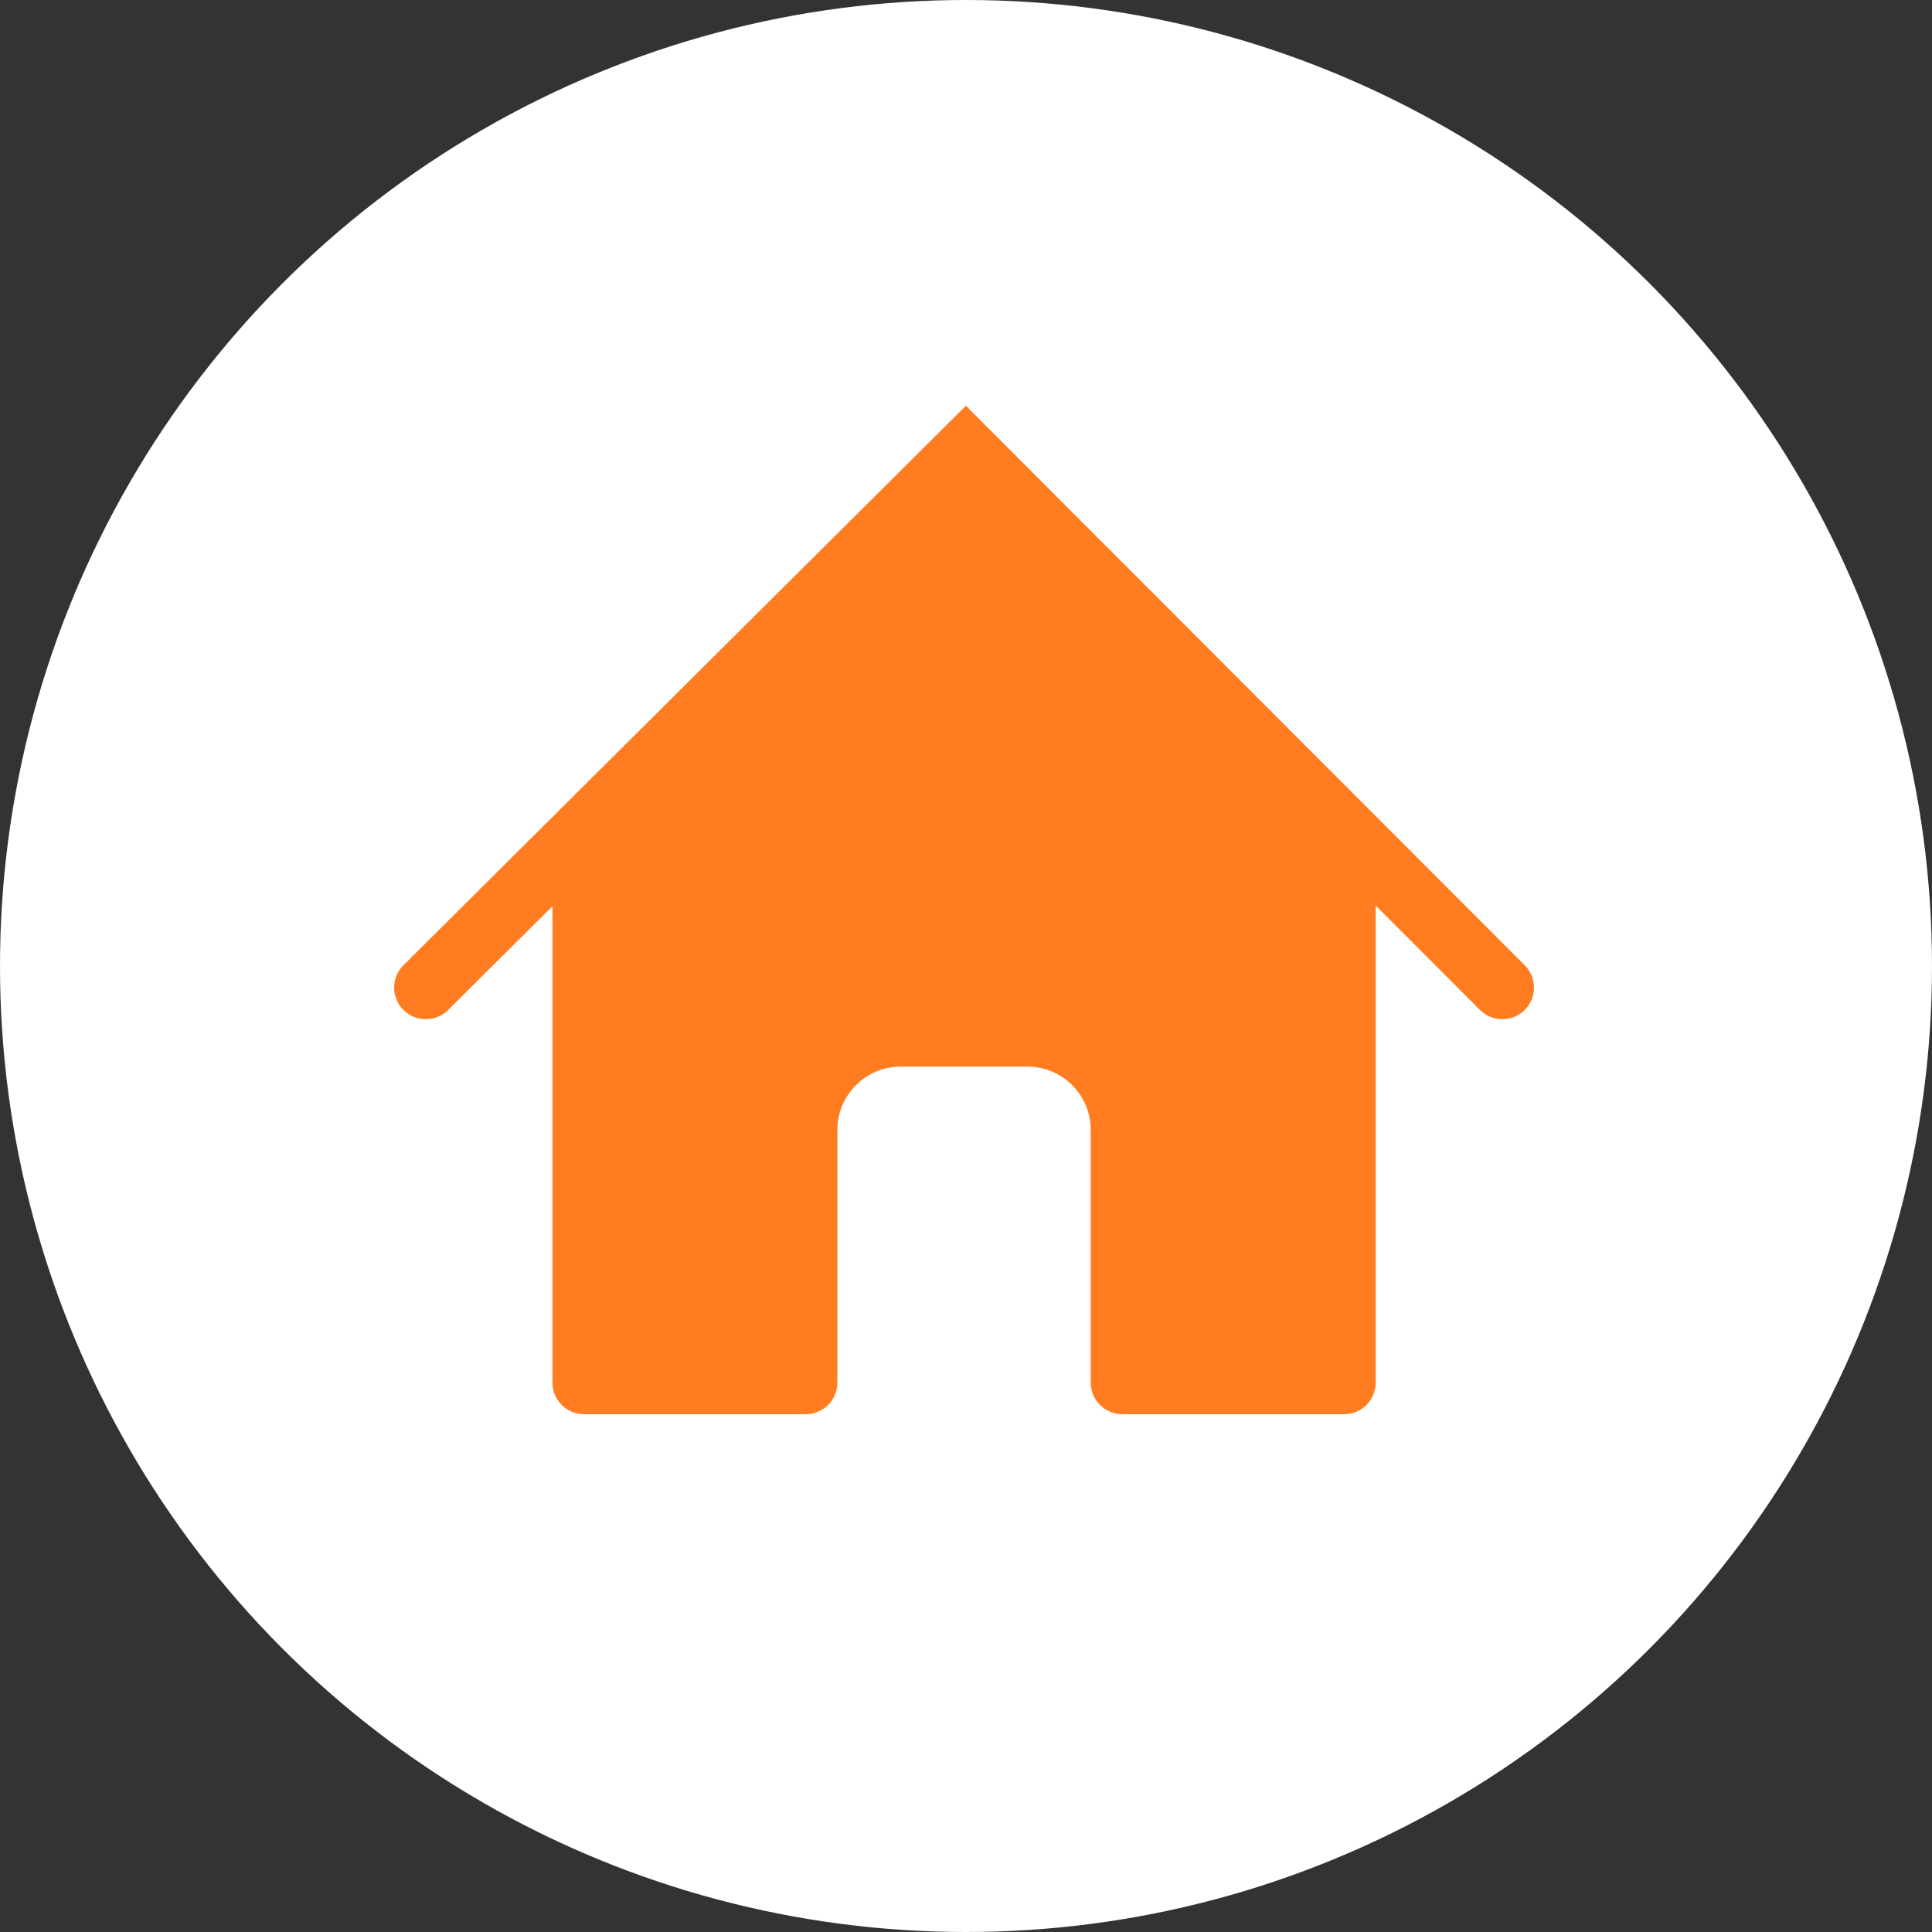
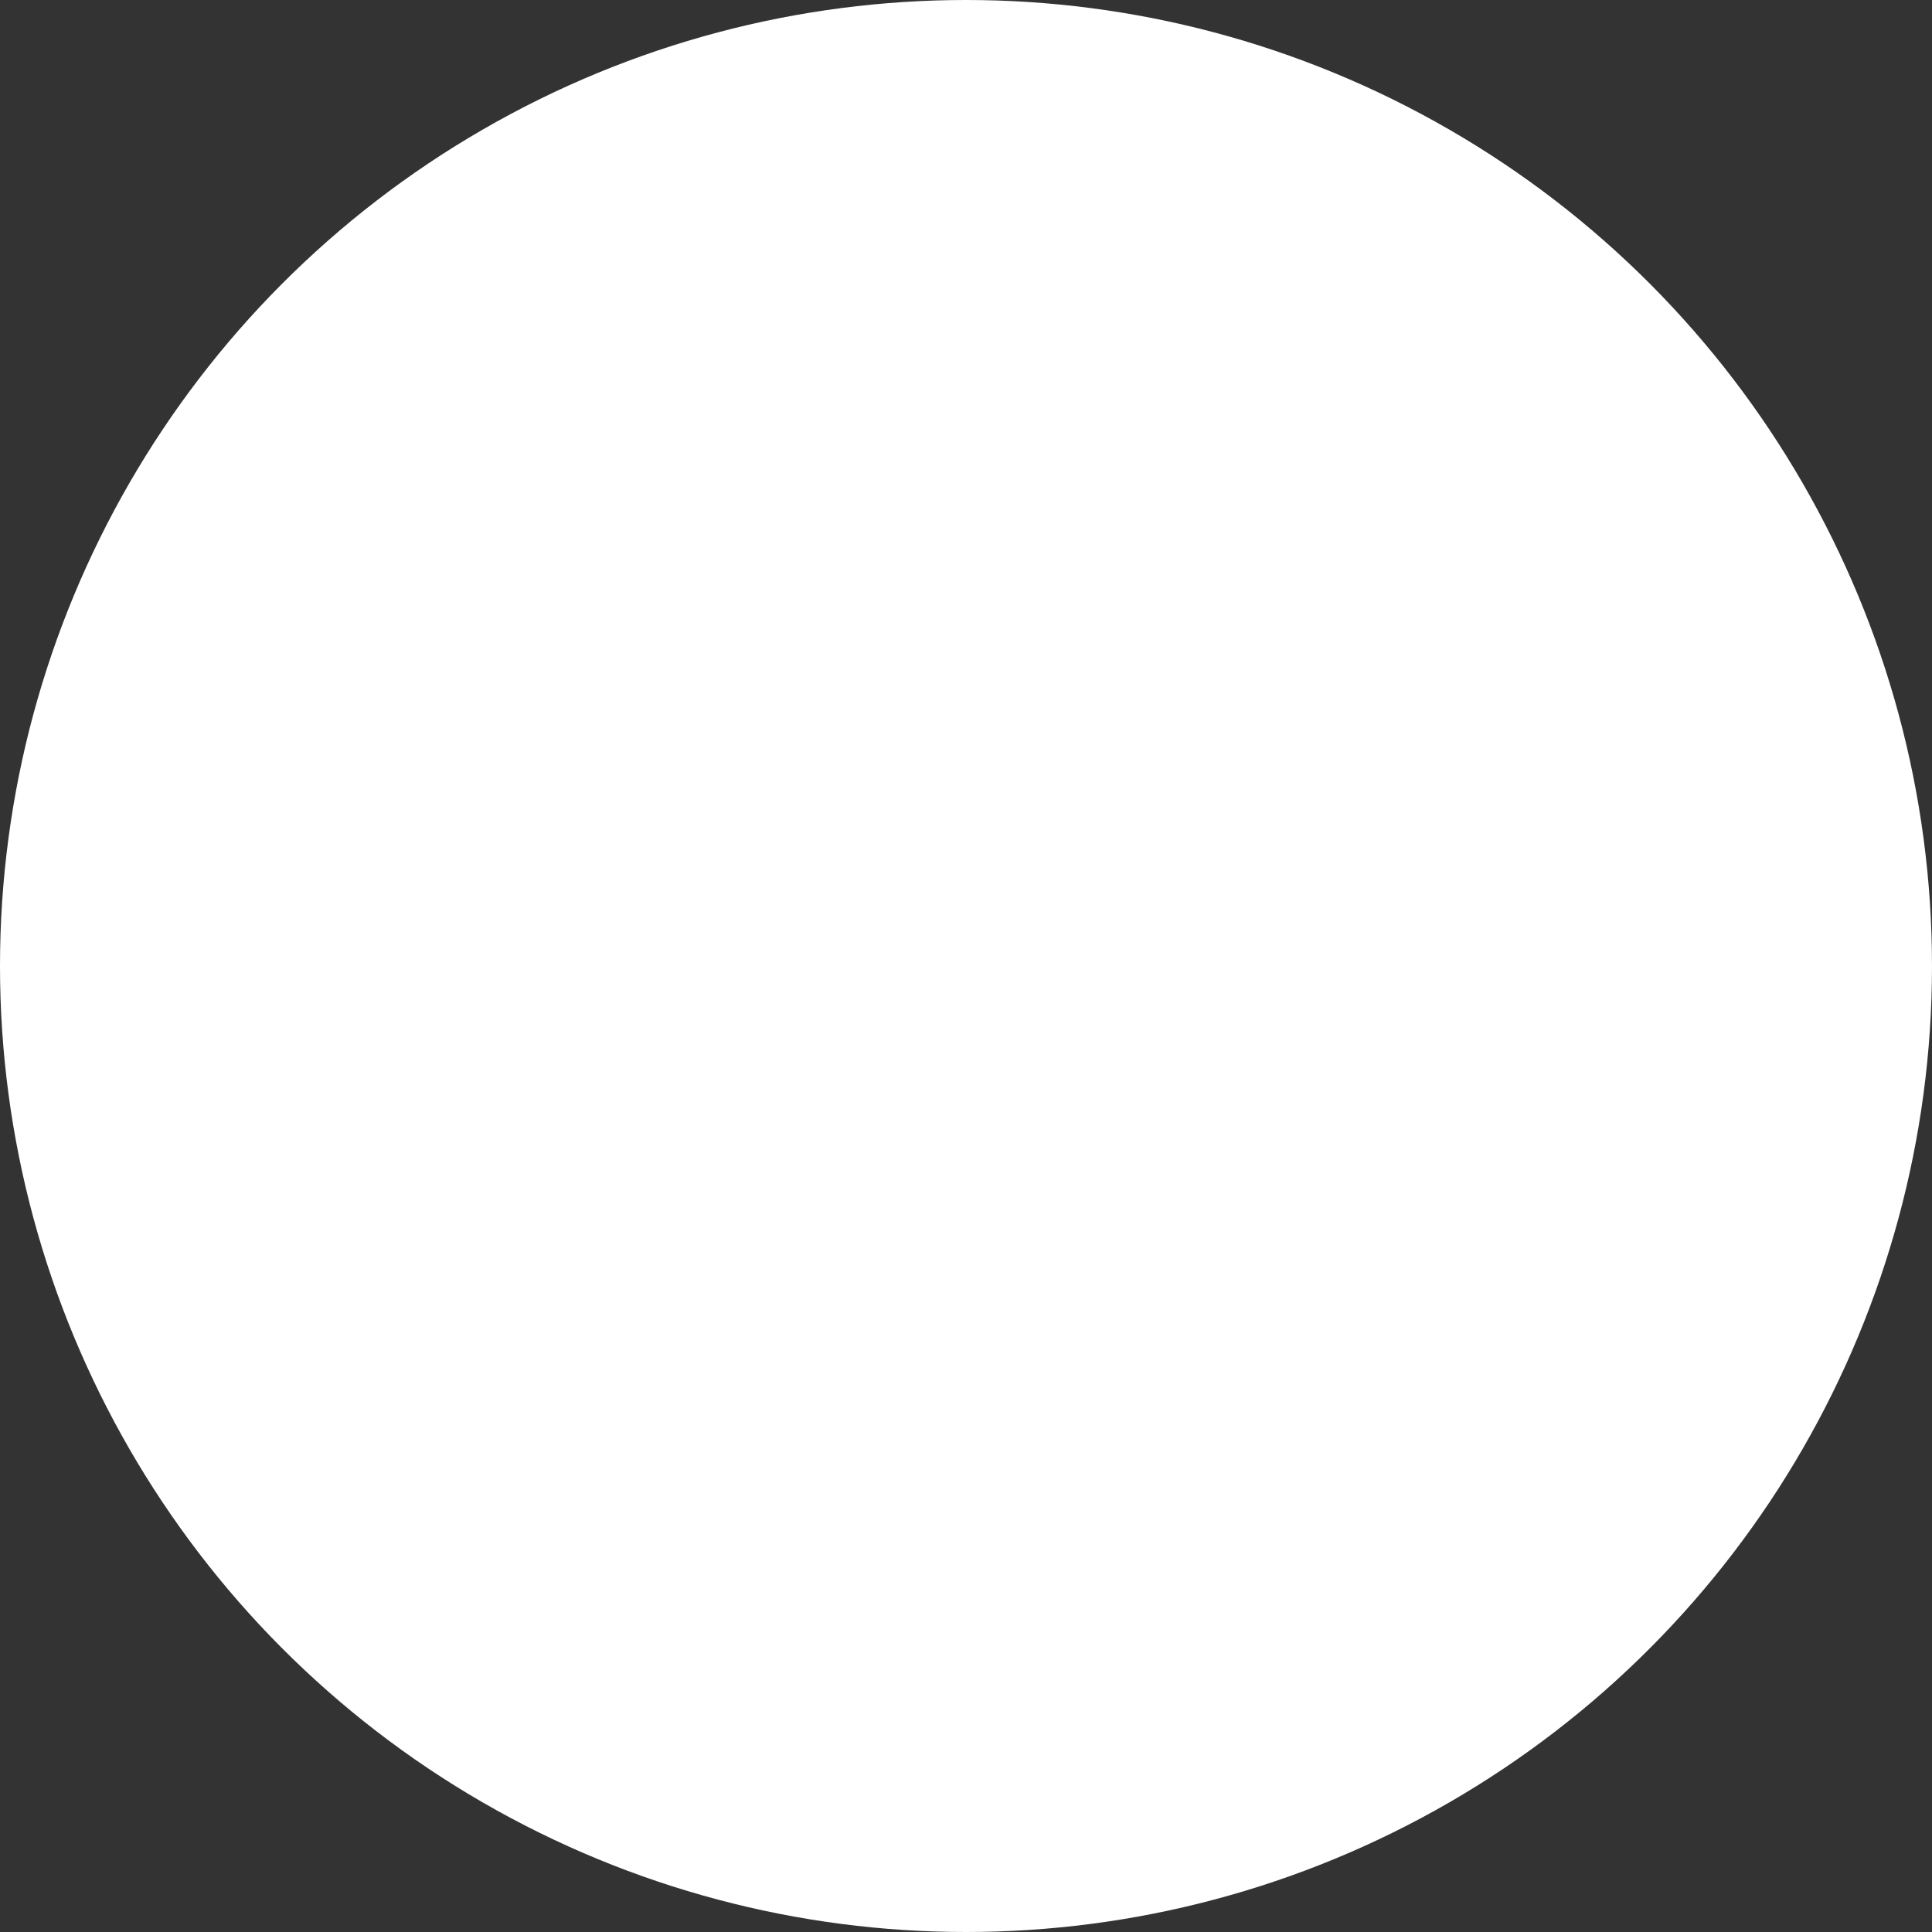
<svg xmlns="http://www.w3.org/2000/svg" width="500" height="500" viewBox="0 0 500 500" fill="none">
  <rect x="0" y="0" width="500" height="500" fill="#333333" stroke="none" />
  <circle cx="250" cy="250" r="250" fill="white" />
-   <path d="M394.61 249.822L249.975 105L104.41 249.803C101.204 252.992 101.196 258.169 104.391 261.369C107.586 264.568 112.774 264.576 115.979 261.388L142.972 234.536V357.822C142.972 362.339 146.641 366 151.167 366H208.528C213.054 366 216.722 362.339 216.722 357.822V292.398C216.722 283.365 224.06 276.041 233.111 276.041H265.889C274.941 276.041 282.278 283.365 282.278 292.398V357.822C282.278 362.339 285.947 366 290.472 366H347.833C352.359 366 356.028 362.339 356.028 357.822V234.36L383.002 261.369C386.197 264.568 391.385 264.576 394.59 261.388C397.796 258.199 397.804 253.021 394.61 249.822Z" fill="#FF7D20" />
</svg>